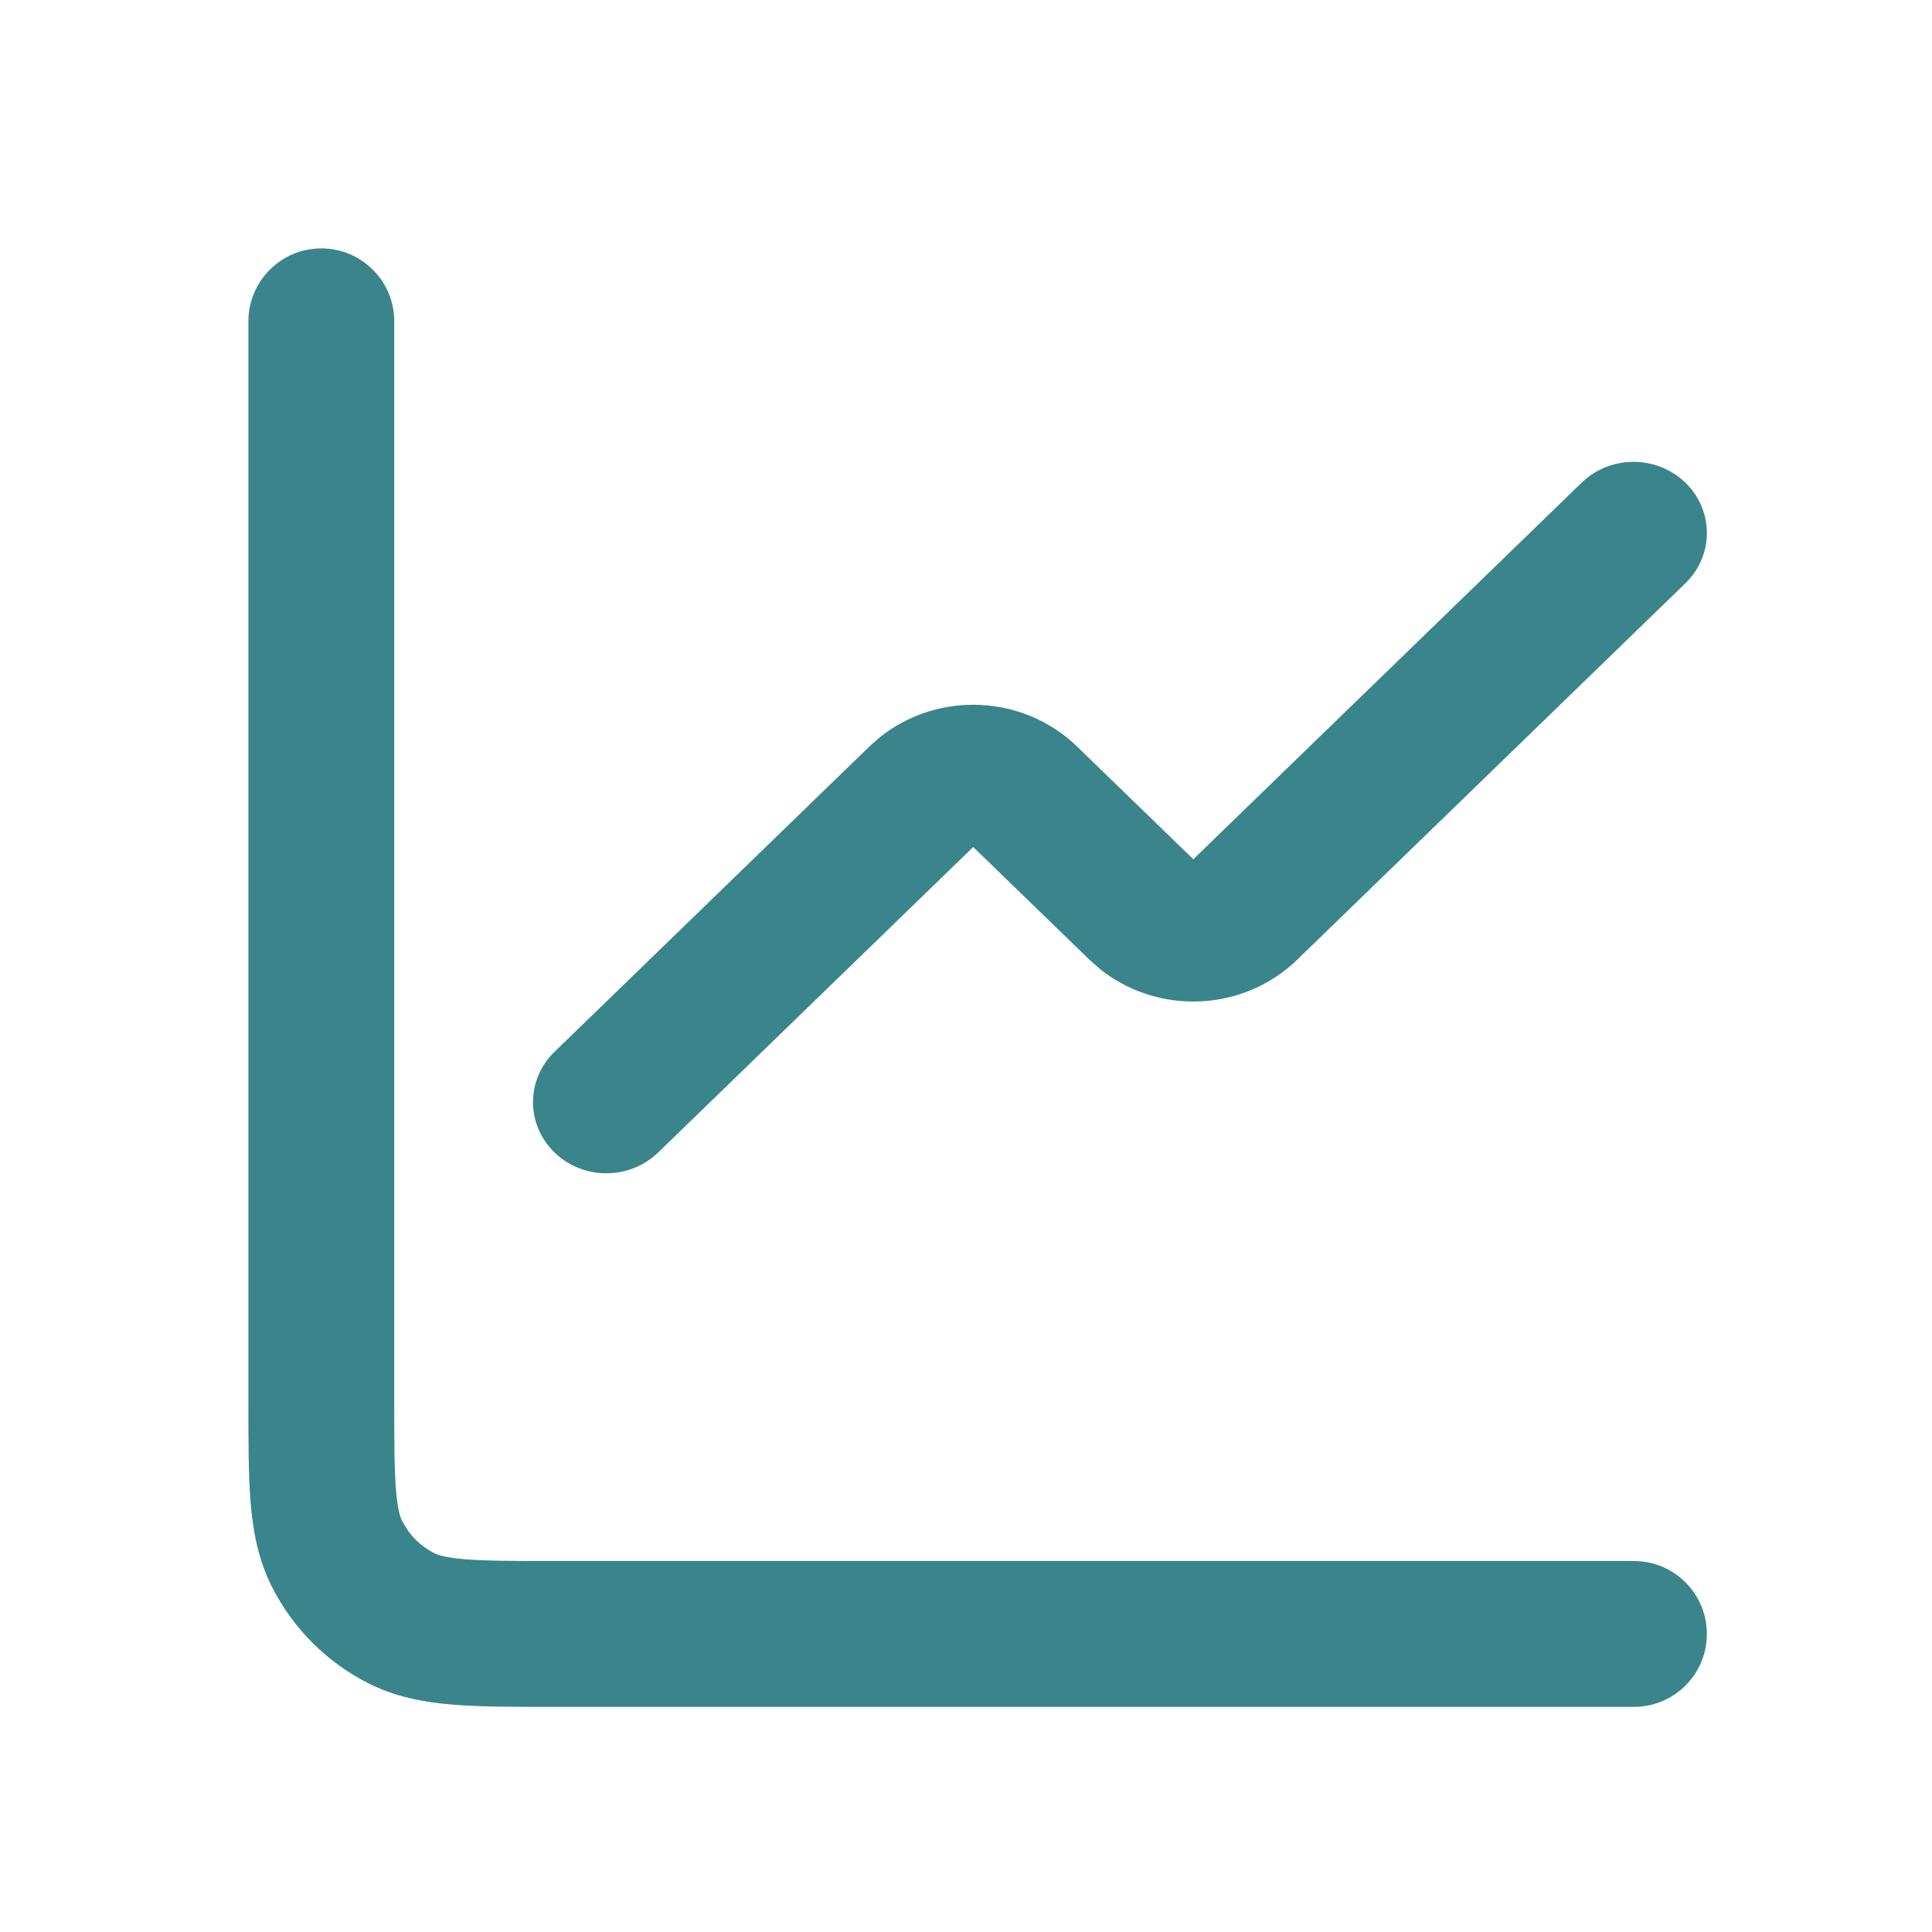
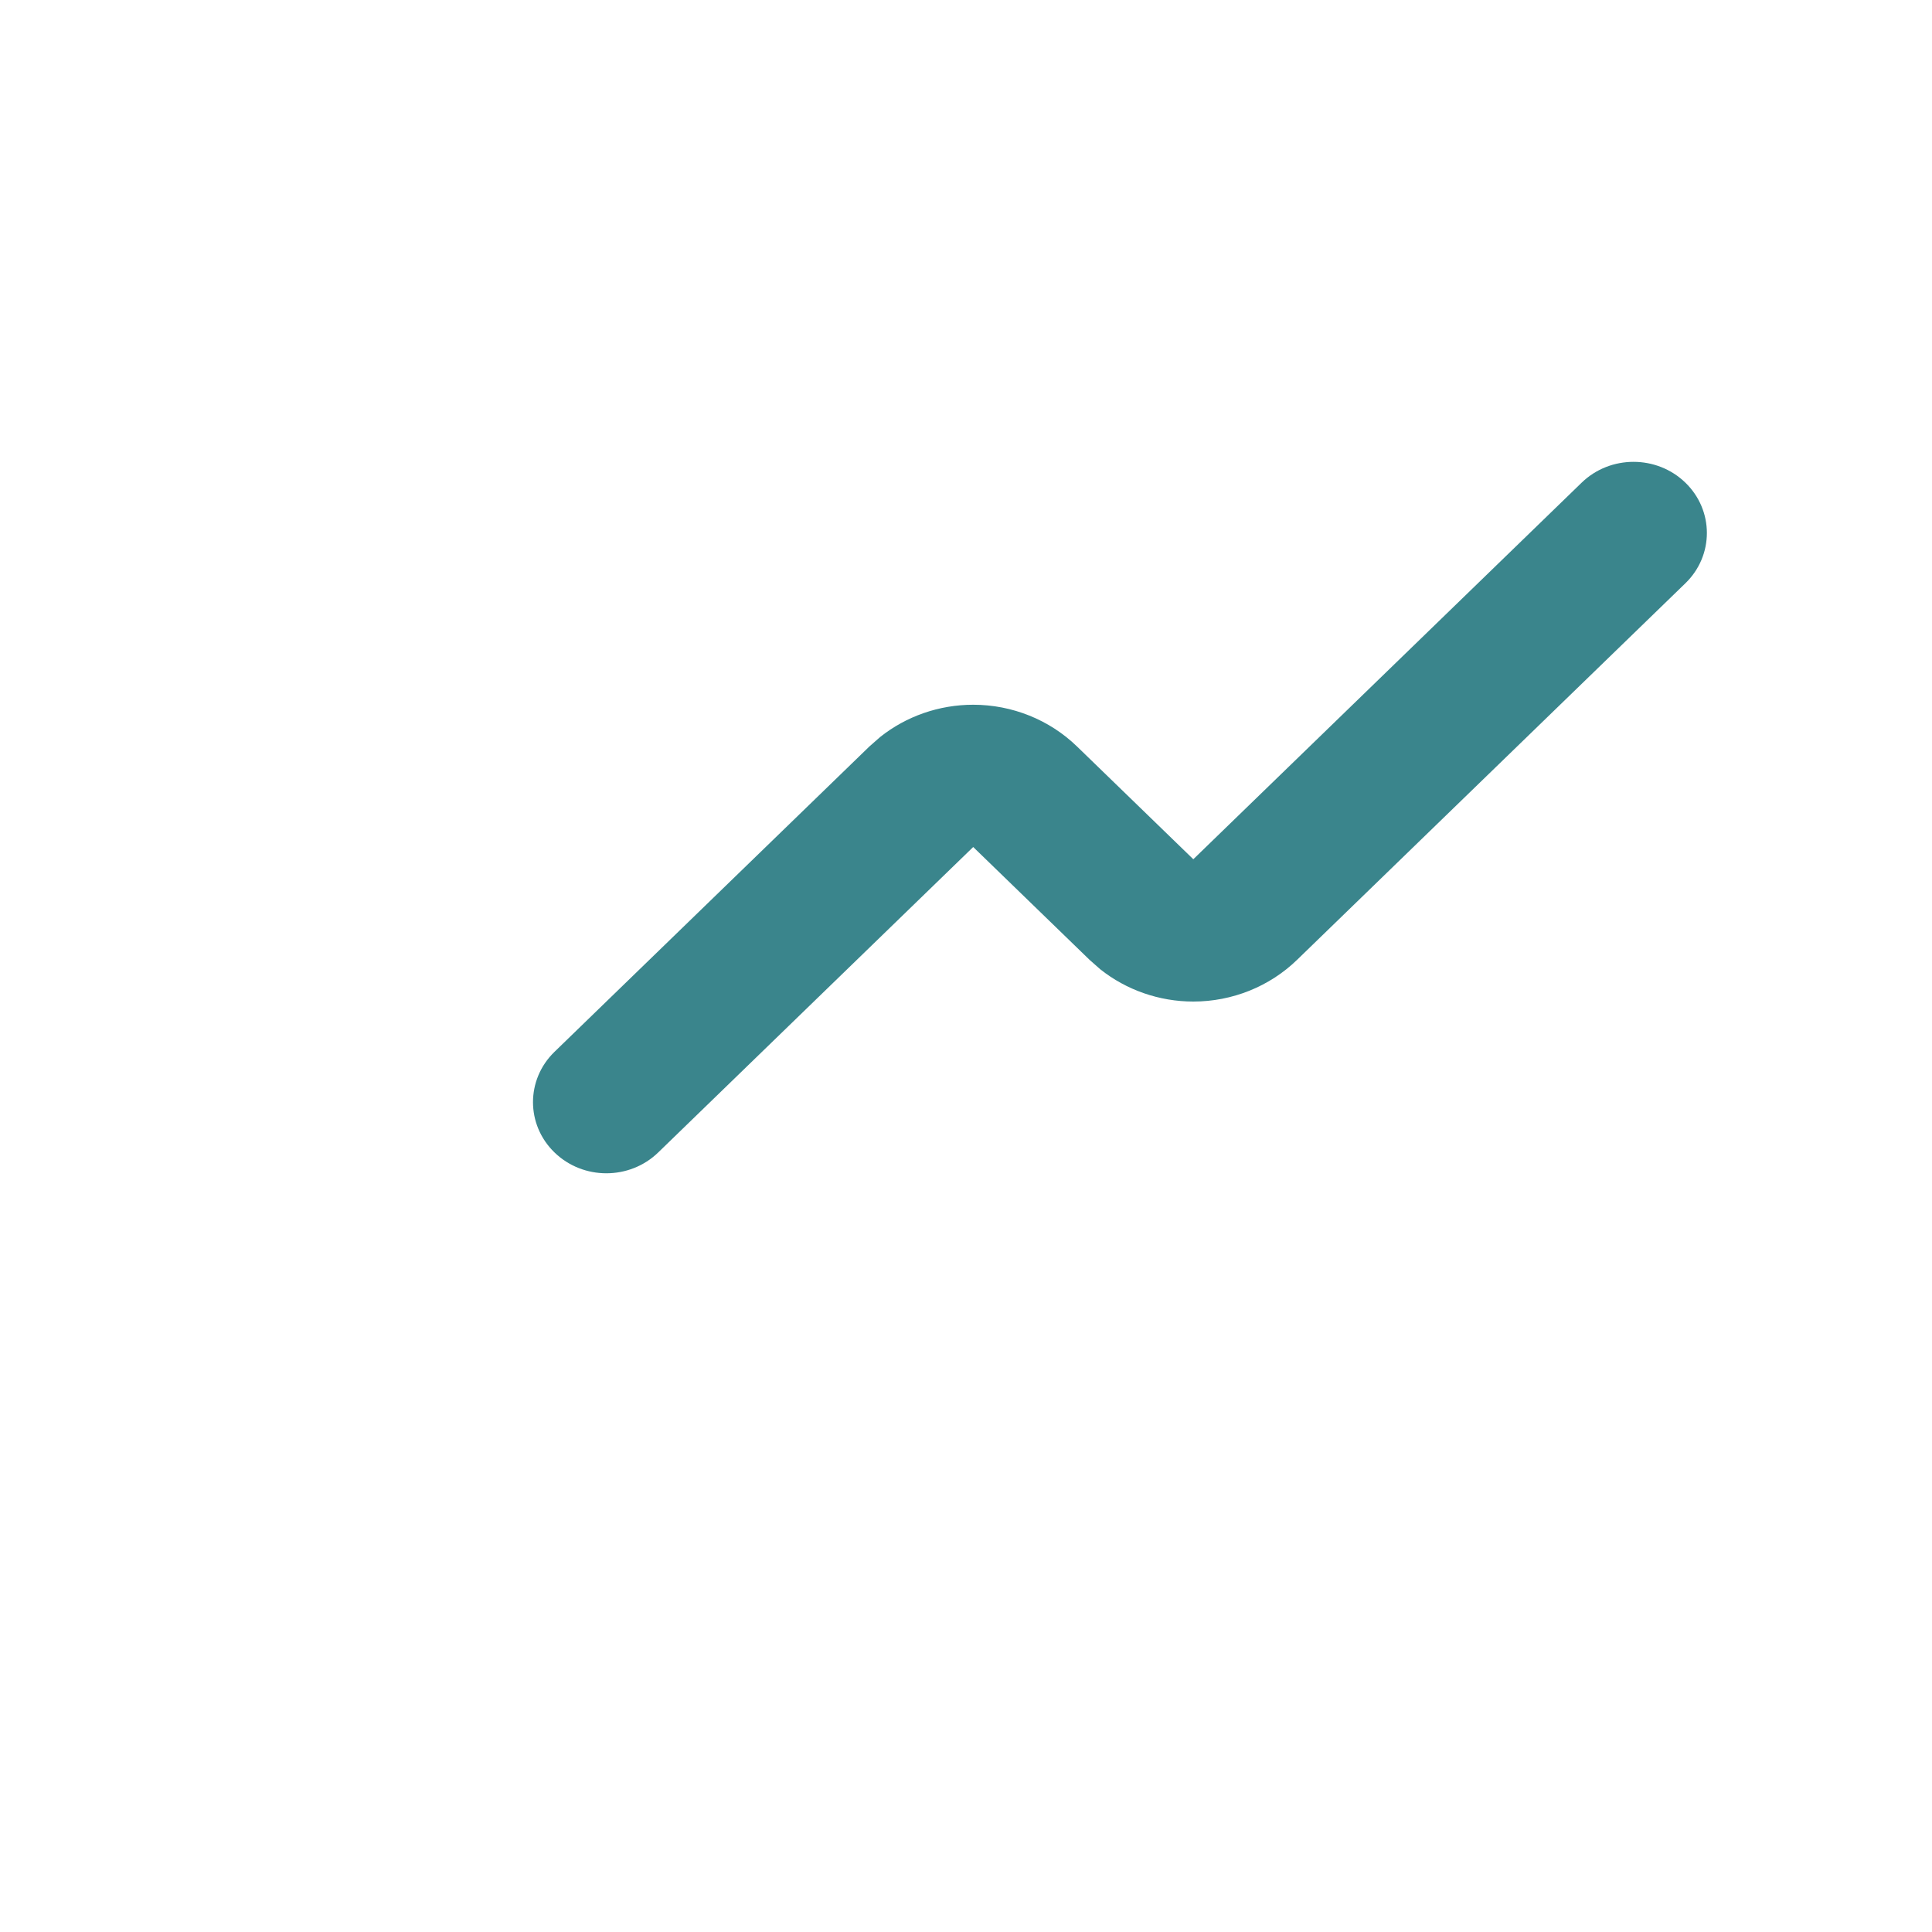
<svg xmlns="http://www.w3.org/2000/svg" width="70" height="70" viewBox="0 0 70 70" fill="none">
  <path d="M57.306 17.488C58.344 16.482 60.027 16.482 61.065 17.488C62.103 18.495 62.103 20.127 61.065 21.133L46.995 34.777C45.998 35.744 44.645 36.288 43.236 36.288C42.002 36.288 40.812 35.871 39.866 35.12L39.477 34.777L35.261 30.689L23.849 41.755C22.811 42.762 21.128 42.762 20.09 41.755C19.052 40.749 19.052 39.117 20.09 38.11L31.502 27.044L31.891 26.702C32.837 25.95 34.027 25.534 35.261 25.534C36.67 25.534 38.023 26.078 39.02 27.044L43.236 31.132L57.306 17.488Z" fill="#3A858C" />
-   <path d="M9 50.746V11.642C9 10.183 10.183 9 11.642 9C13.101 9 14.284 10.183 14.284 11.642V50.746C14.284 52.269 14.288 53.253 14.349 54.002C14.408 54.719 14.507 54.985 14.573 55.117L14.79 55.47C15.034 55.805 15.354 56.08 15.727 56.27L15.856 56.327C16.02 56.385 16.304 56.45 16.841 56.494C17.59 56.556 18.574 56.559 20.098 56.559H59.201C60.66 56.559 61.843 57.742 61.843 59.201C61.843 60.66 60.66 61.843 59.201 61.843H20.098C18.662 61.843 17.424 61.846 16.41 61.763C15.366 61.678 14.326 61.488 13.327 60.979C11.836 60.219 10.624 59.007 9.864 57.516C9.355 56.517 9.165 55.477 9.08 54.433C8.997 53.419 9 52.182 9 50.746Z" fill="#3A858C" />
</svg>